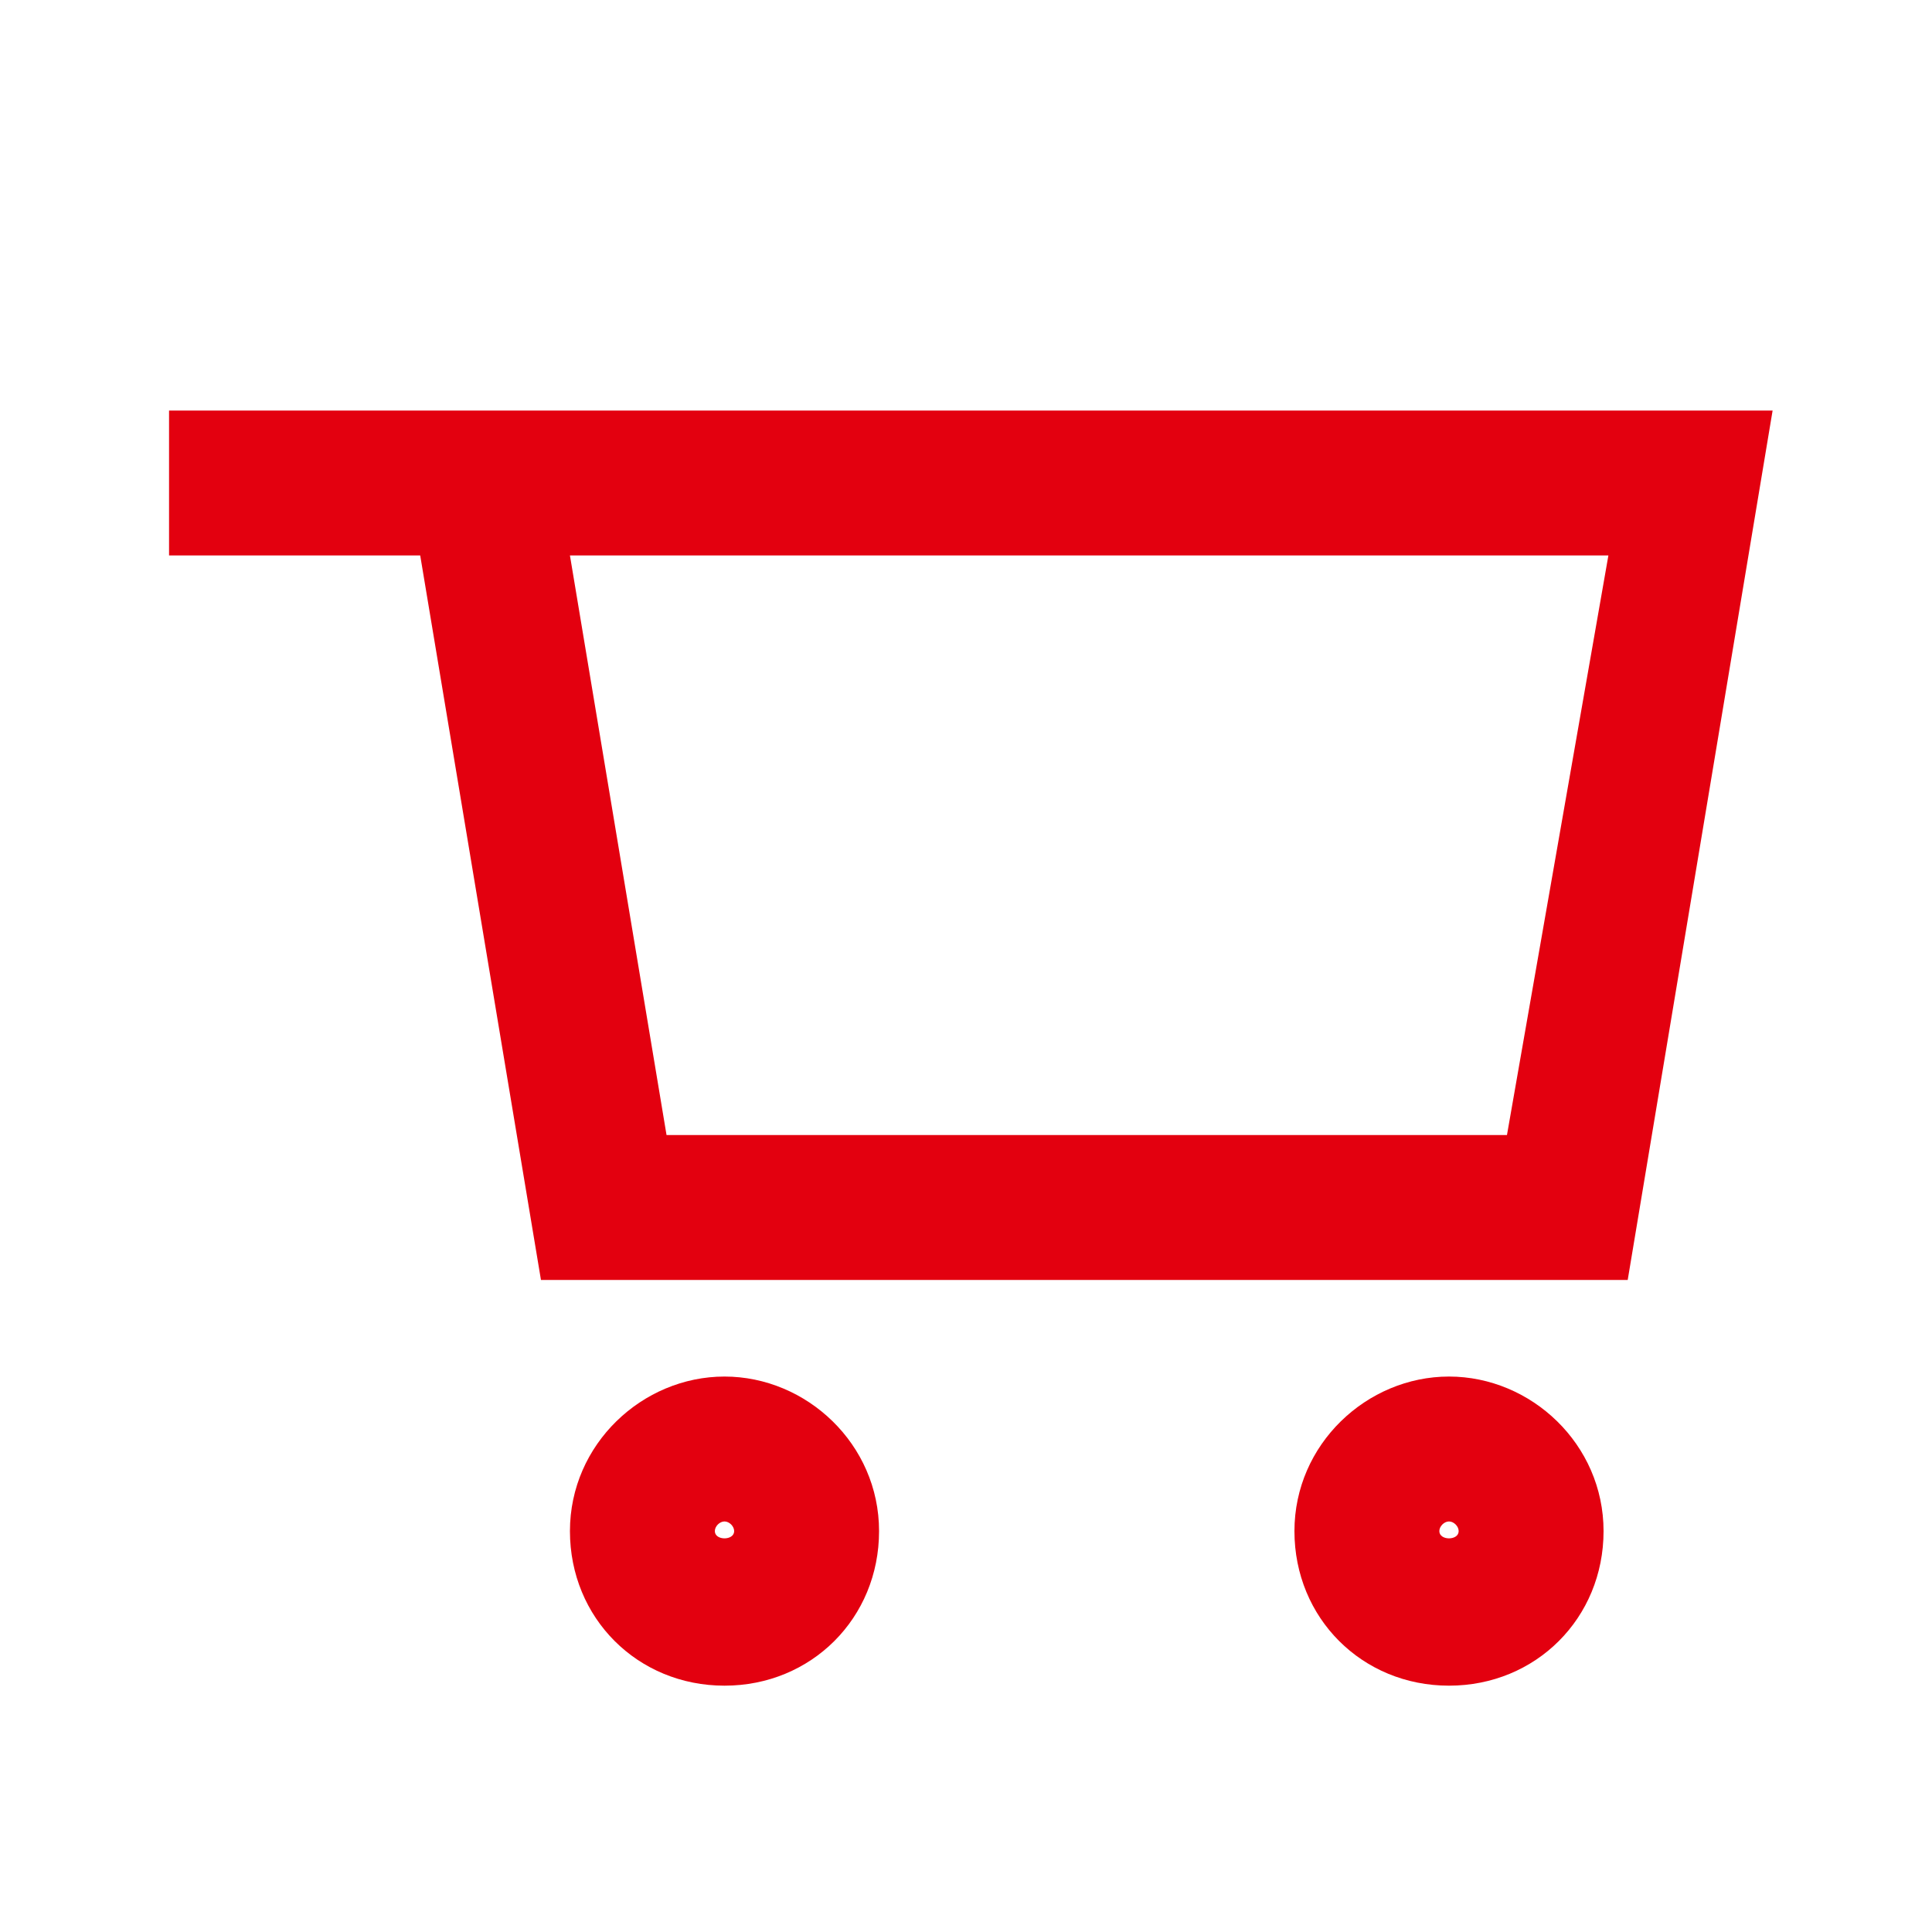
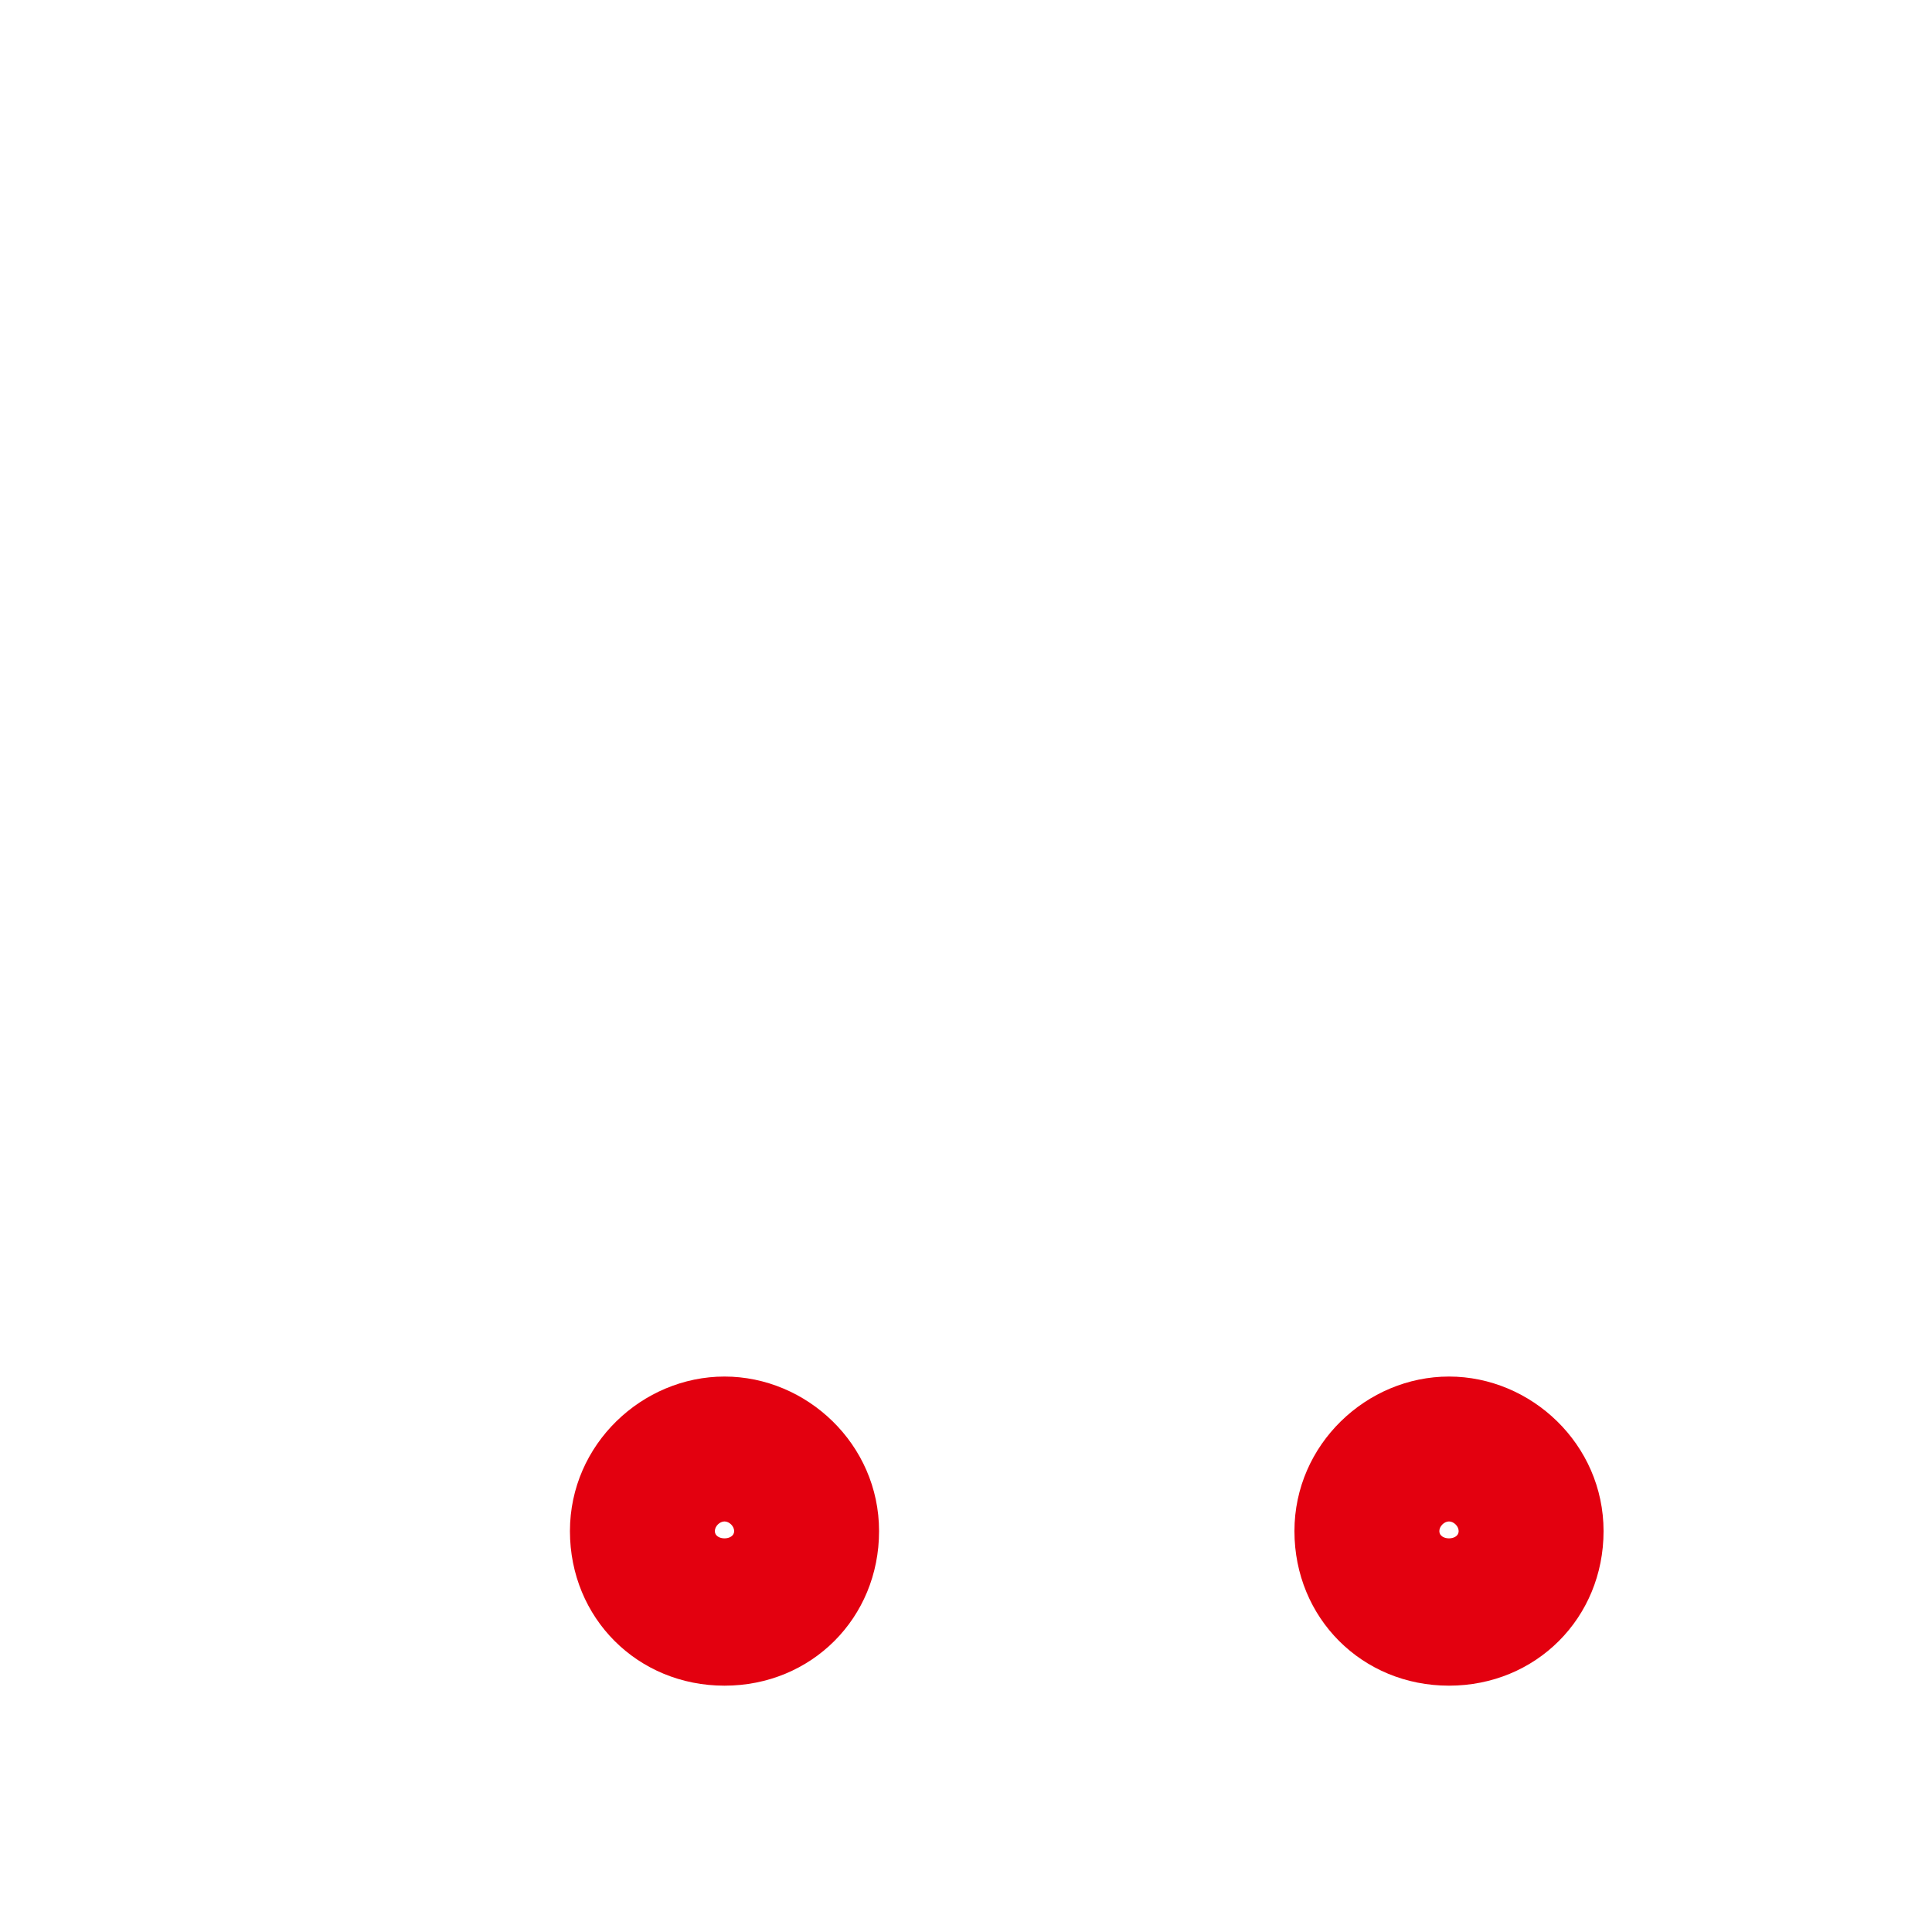
<svg xmlns="http://www.w3.org/2000/svg" version="1.1" id="Ebene_1" x="0px" y="0px" viewBox="0 0 40 40" style="enable-background:new 0 0 40 40;" xml:space="preserve" fill="#E3000F">
  <g>
-     <path d="M11.5,8.5H8.2H3.5v3h5.2l2.5,15h22.5l3-18H11.5z M31.2,23.5H13.8l-2-12h21.5L31.2,23.5z" />
    <path d="M15,28.5c-1.7,0-3.2,1.4-3.2,3.2s1.4,3.2,3.2,3.2s3.2-1.4,3.2-3.2S16.7,28.5,15,28.5z M14.8,31.7c0-0.1,0.1-0.2,0.2-0.2   s0.2,0.1,0.2,0.2C15.2,31.9,14.8,31.9,14.8,31.7z" />
    <path d="M30,28.5c-1.7,0-3.2,1.4-3.2,3.2s1.4,3.2,3.2,3.2s3.2-1.4,3.2-3.2S31.7,28.5,30,28.5z M29.8,31.7c0-0.1,0.1-0.2,0.2-0.2   s0.2,0.1,0.2,0.2C30.2,31.9,29.8,31.9,29.8,31.7z" />
  </g>
</svg>